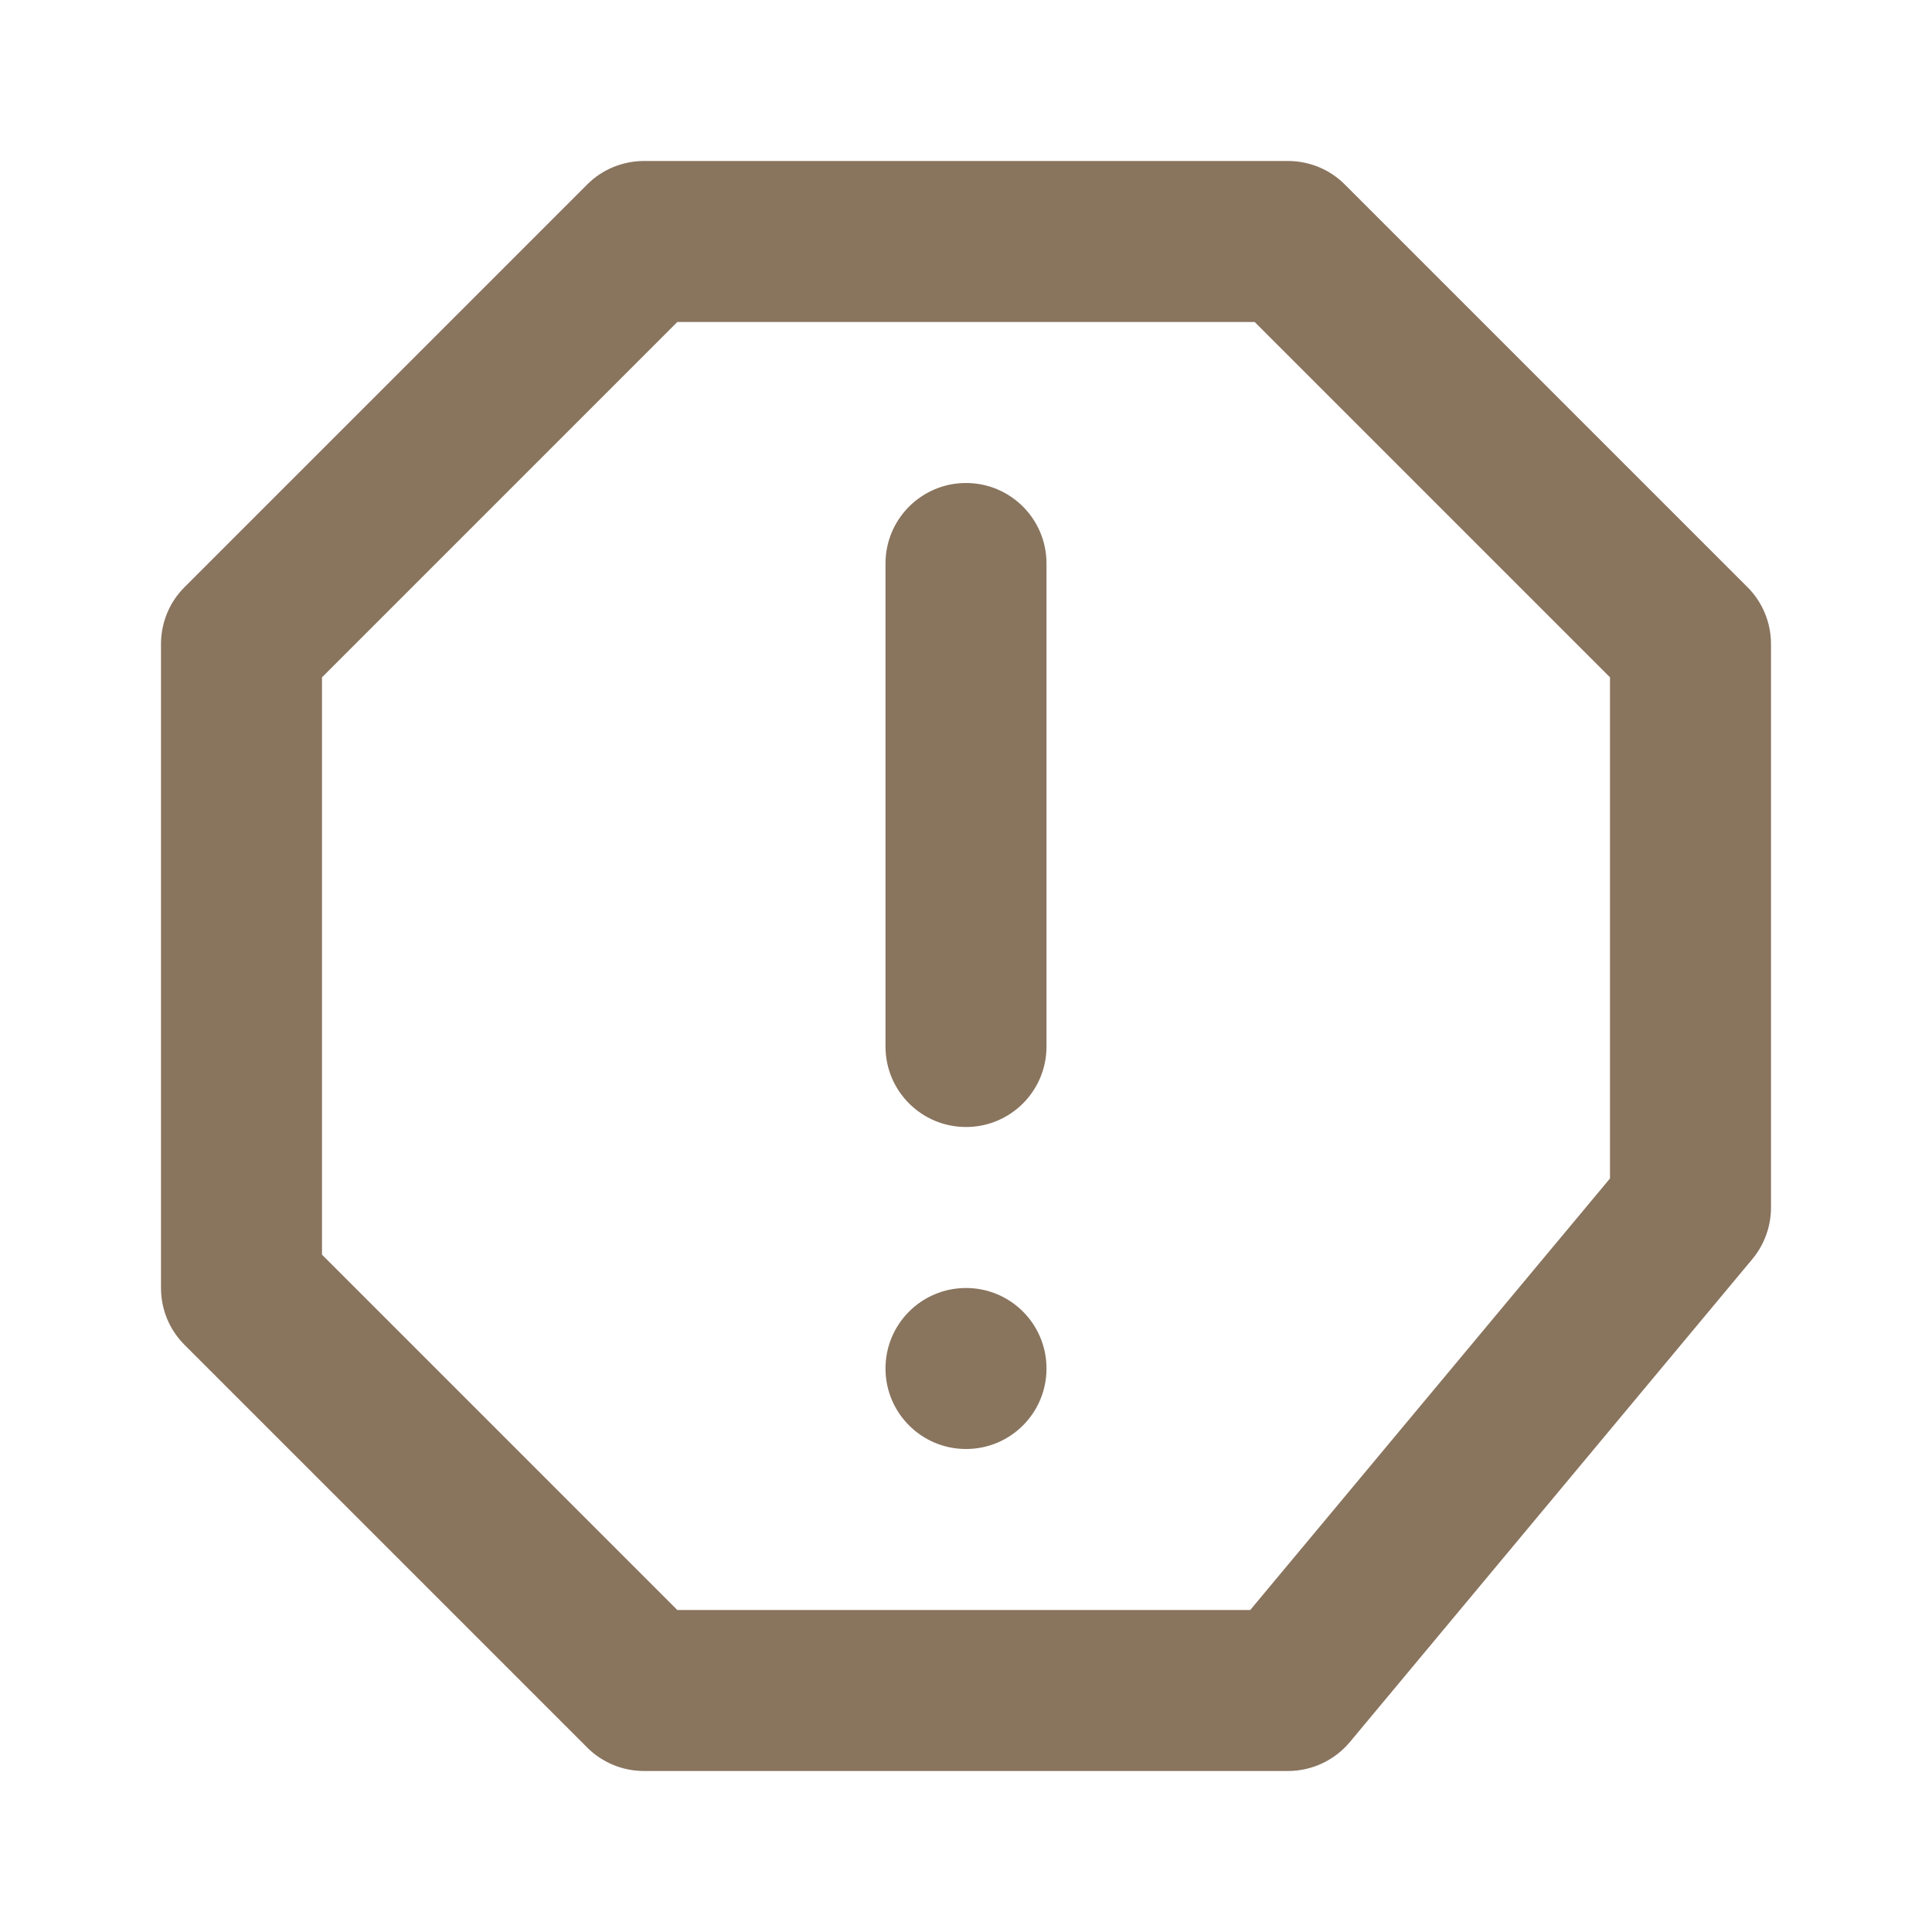
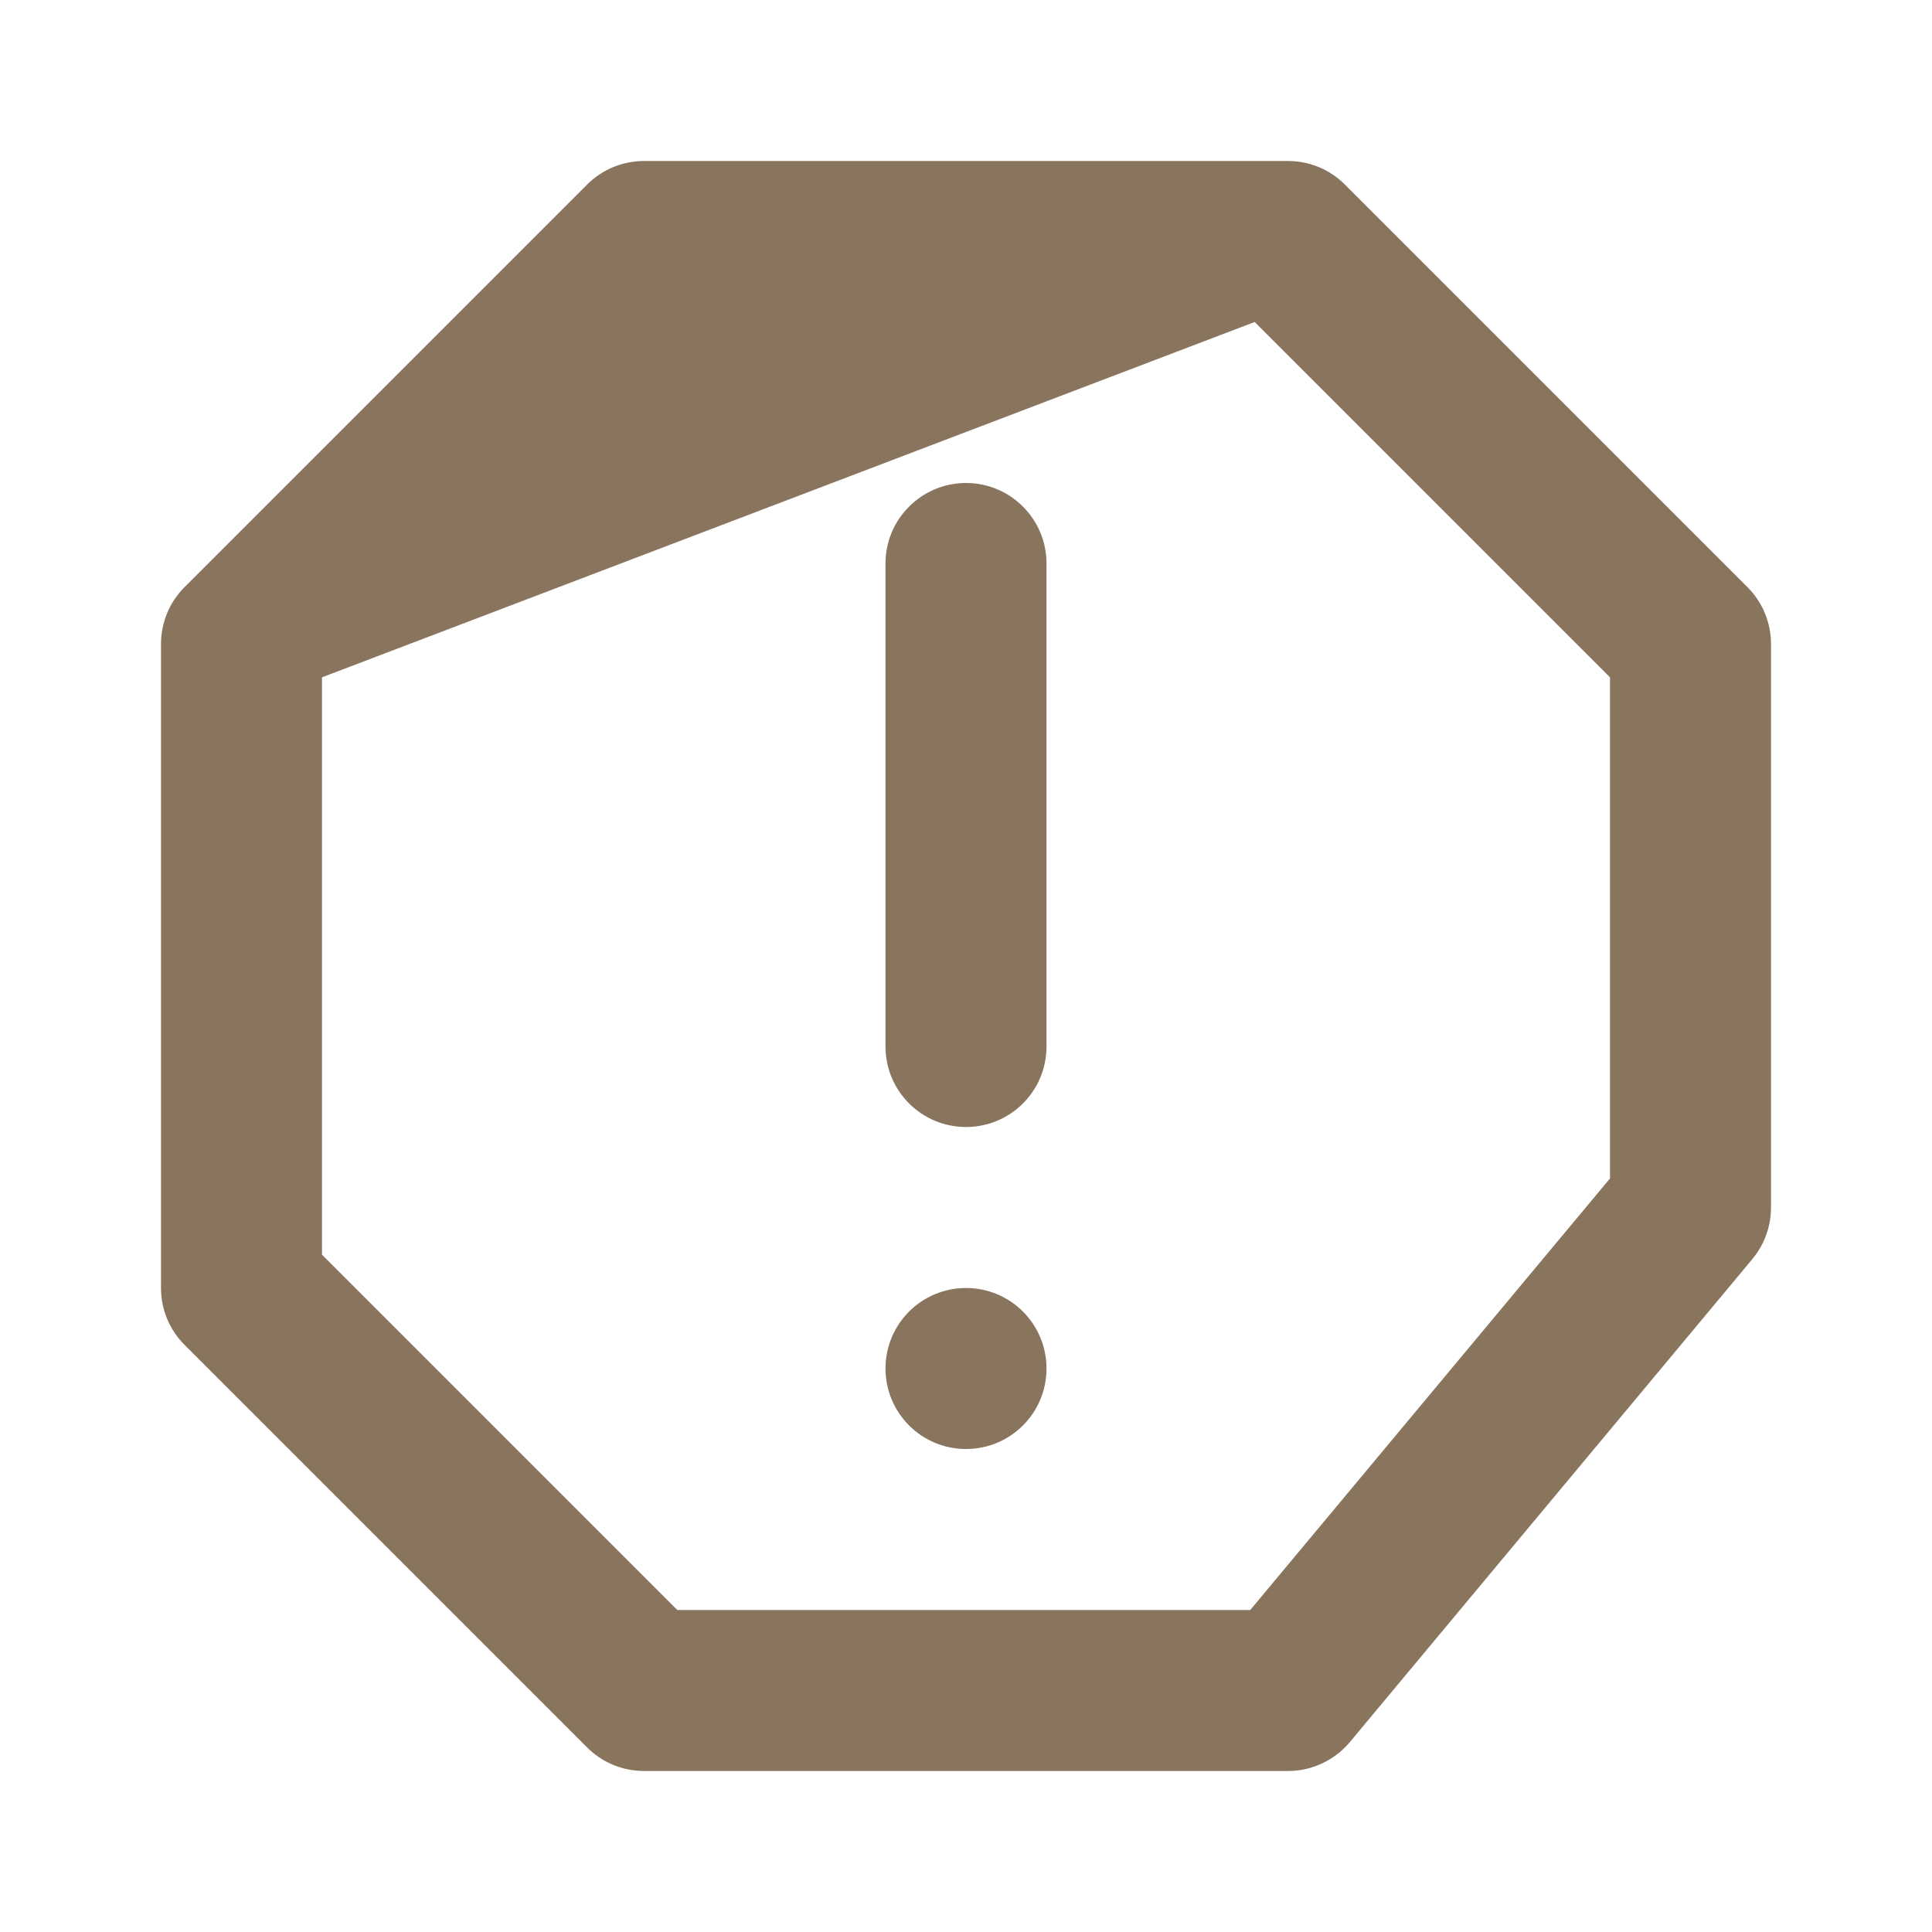
<svg xmlns="http://www.w3.org/2000/svg" version="1.1" id="Vrstva_1" x="0px" y="0px" width="24px" height="24px" viewBox="0 0 24 24" enable-background="new 0 0 24 24" xml:space="preserve">
-   <path id="Background" fill="none" d="M0,0h24v24H0V0z" />
-   <path id="Icon" fill="#89745E" d="M16,2c0.266,0,0.52,0.105,0.707,0.293l5,5C21.895,7.48,22,7.735,22,8v7  c0,0.234-0.082,0.461-0.232,0.641l-5,6C16.578,21.868,16.297,22,16,22H8c-0.265,0-0.52-0.105-0.707-0.293l-5-5  C2.105,16.52,2,16.266,2,16V8c0-0.265,0.105-0.52,0.293-0.707l5-5C7.48,2.105,7.735,2,8,2H16z M15.586,4H8.414L4,8.414v7.172  L8.414,20h7.117L20,14.639V8.414L15.586,4z M12,16c0.553,0,1,0.447,1,1s-0.447,1-1,1c-0.552,0-1-0.447-1-1S11.448,16,12,16z M12,6  c0.553,0,1,0.448,1,1v6c0,0.553-0.447,1-1,1c-0.552,0-1-0.447-1-1V7C11,6.448,11.448,6,12,6z" />
+   <path id="Icon" fill="#89745E" d="M16,2c0.266,0,0.52,0.105,0.707,0.293l5,5C21.895,7.48,22,7.735,22,8v7  c0,0.234-0.082,0.461-0.232,0.641l-5,6C16.578,21.868,16.297,22,16,22H8c-0.265,0-0.52-0.105-0.707-0.293l-5-5  C2.105,16.52,2,16.266,2,16V8c0-0.265,0.105-0.52,0.293-0.707l5-5C7.48,2.105,7.735,2,8,2H16z M15.586,4L4,8.414v7.172  L8.414,20h7.117L20,14.639V8.414L15.586,4z M12,16c0.553,0,1,0.447,1,1s-0.447,1-1,1c-0.552,0-1-0.447-1-1S11.448,16,12,16z M12,6  c0.553,0,1,0.448,1,1v6c0,0.553-0.447,1-1,1c-0.552,0-1-0.447-1-1V7C11,6.448,11.448,6,12,6z" />
</svg>